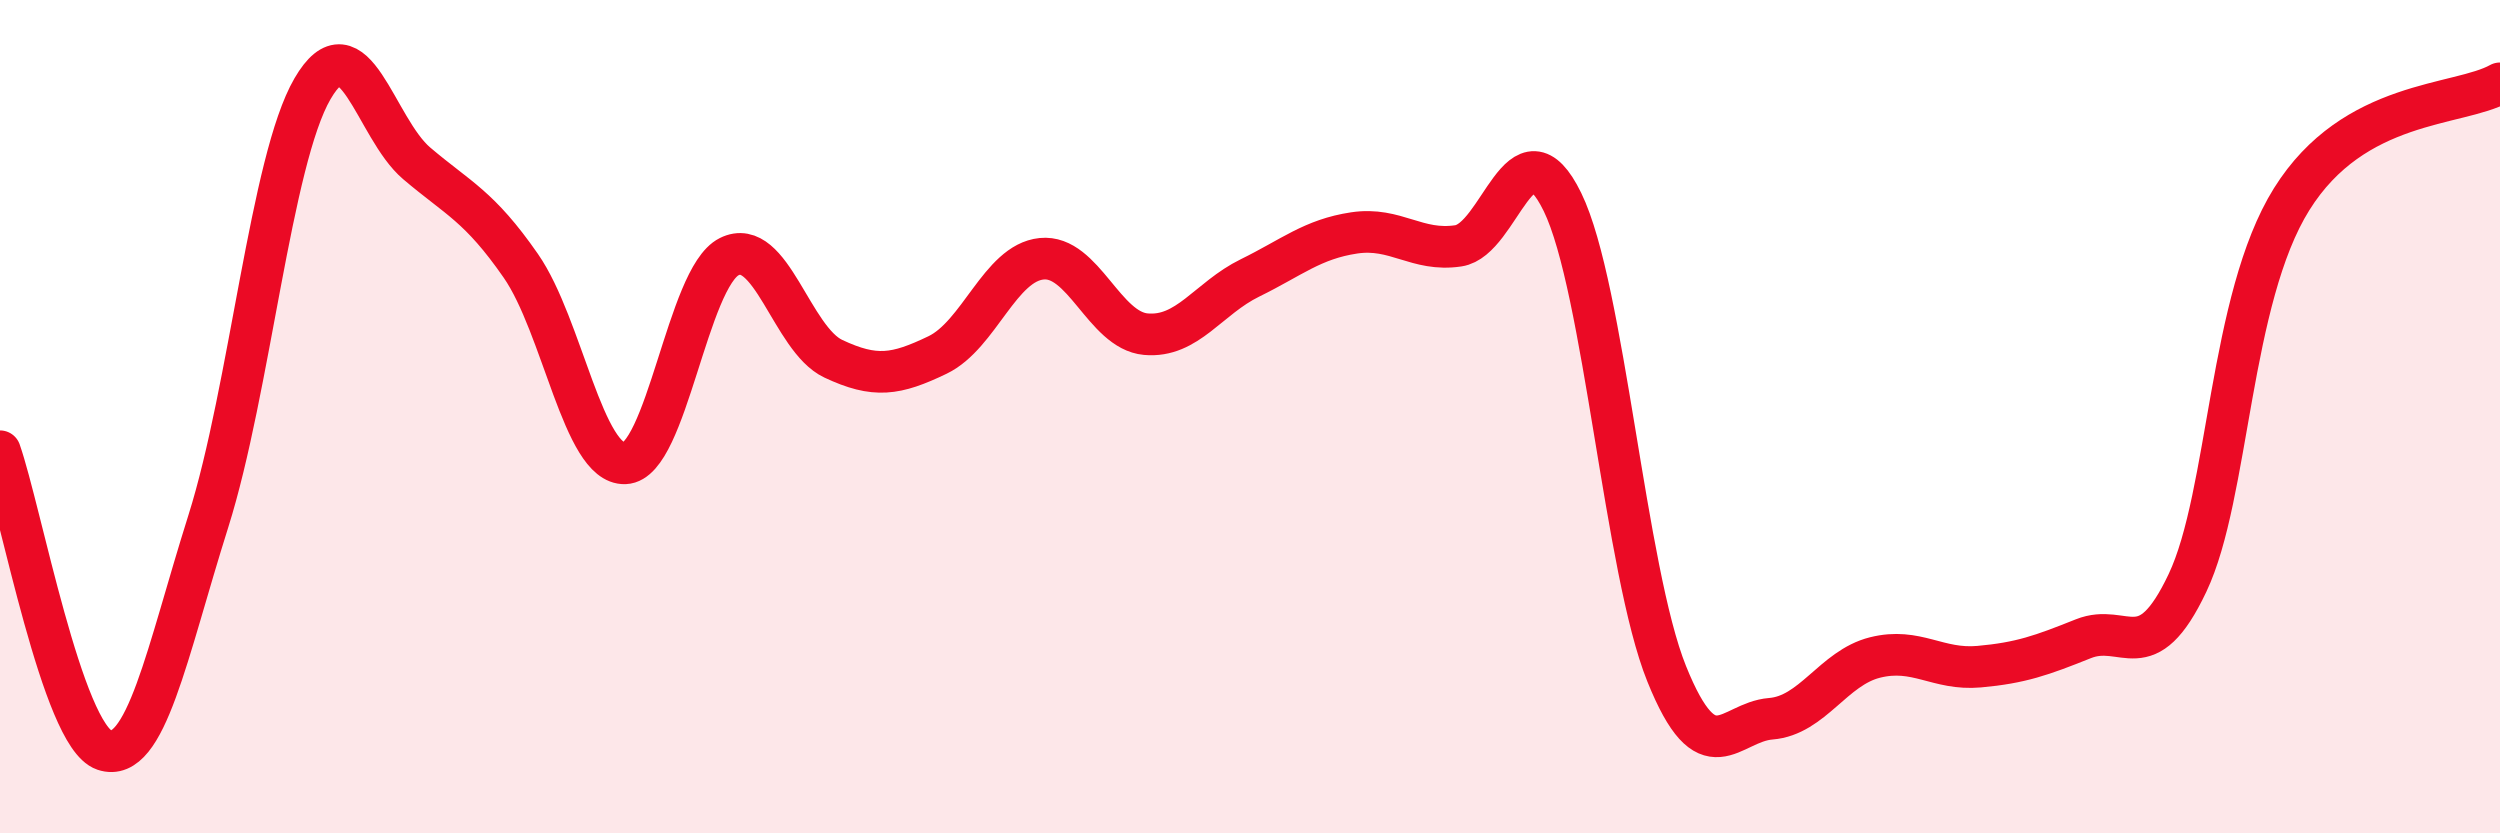
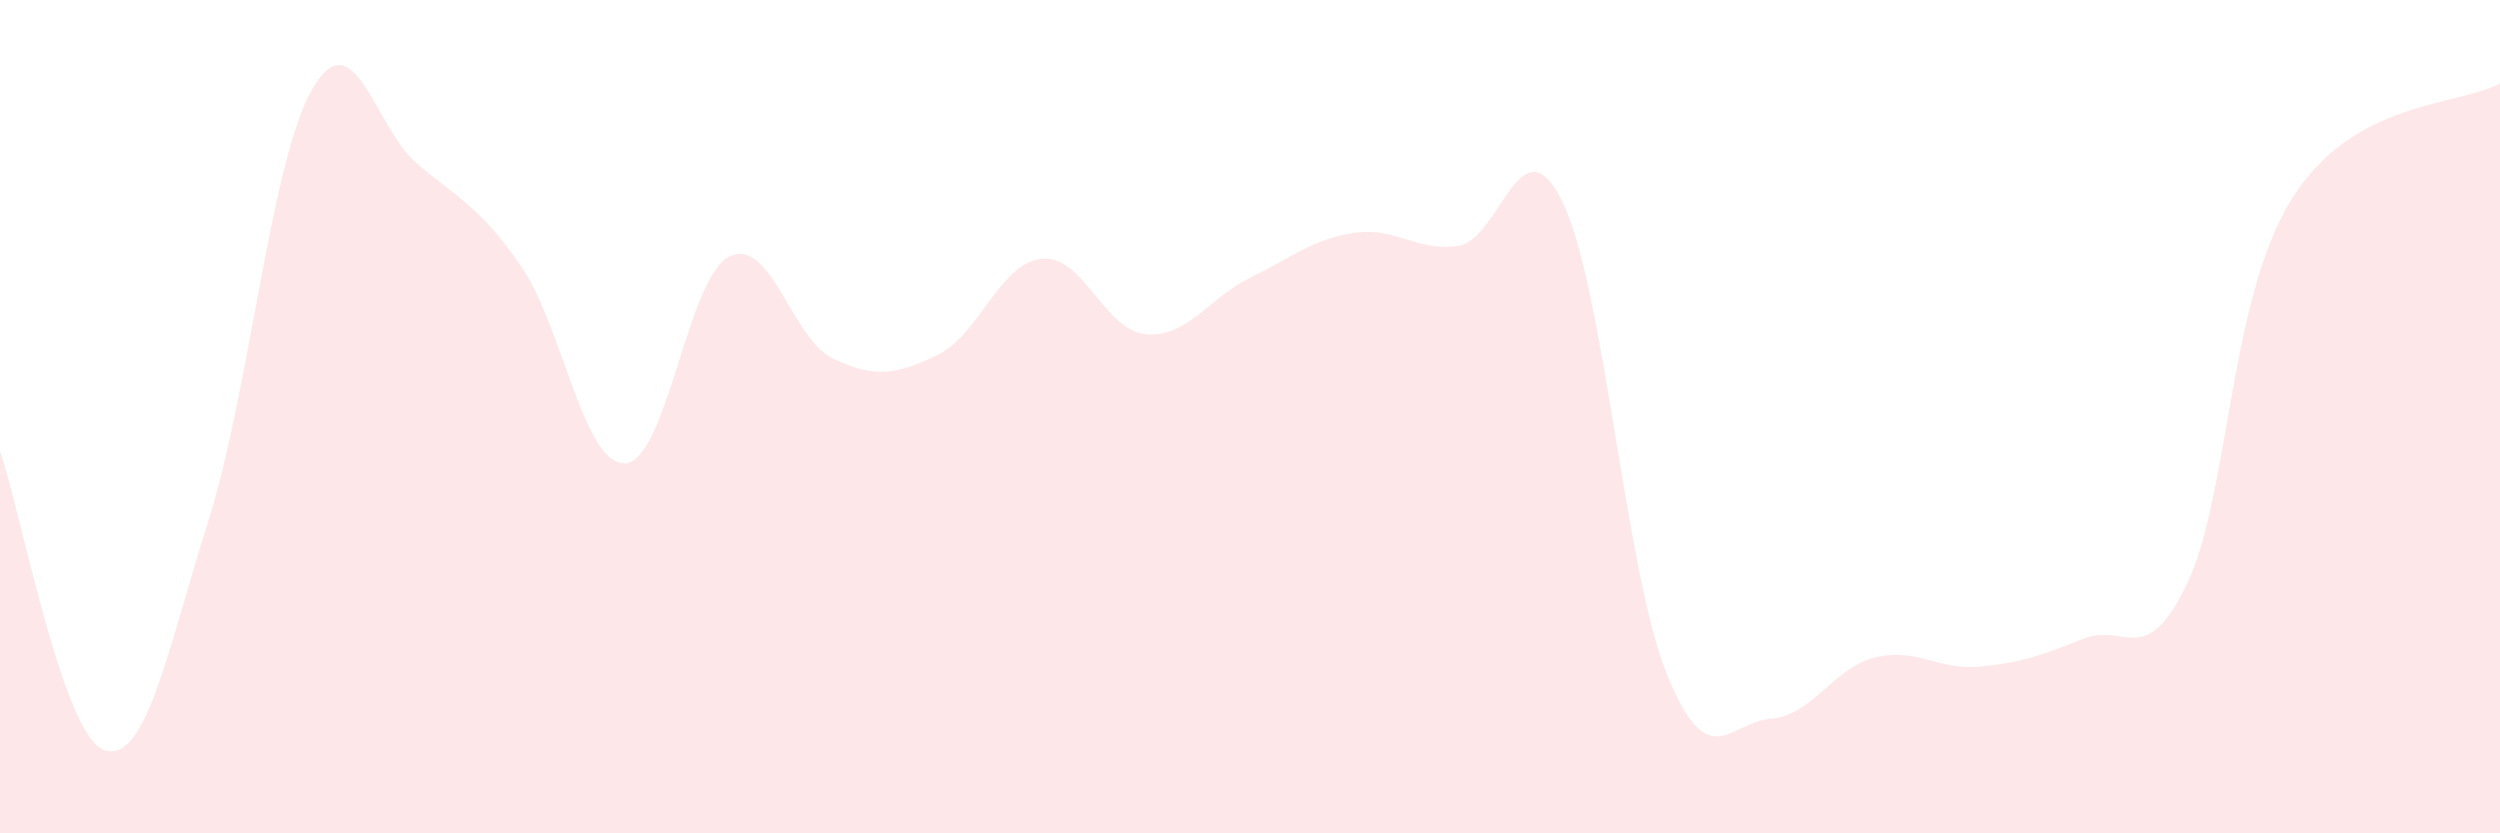
<svg xmlns="http://www.w3.org/2000/svg" width="60" height="20" viewBox="0 0 60 20">
  <path d="M 0,10.83 C 0.5,12.26 1.5,17.66 2.5,18 C 3.5,18.34 4,15.68 5,12.51 C 6,9.34 6.5,3.85 7.5,2.13 C 8.5,0.41 9,3.07 10,3.92 C 11,4.77 11.5,4.94 12.5,6.38 C 13.5,7.82 14,11.16 15,11.12 C 16,11.08 16.5,6.66 17.5,6.16 C 18.5,5.66 19,8.14 20,8.61 C 21,9.08 21.5,9 22.5,8.52 C 23.5,8.04 24,6.31 25,6.21 C 26,6.11 26.5,7.93 27.5,8.02 C 28.5,8.11 29,7.16 30,6.67 C 31,6.18 31.5,5.74 32.5,5.59 C 33.5,5.44 34,6.05 35,5.9 C 36,5.75 36.5,2.8 37.5,4.85 C 38.5,6.9 39,13.69 40,16.17 C 41,18.65 41.5,17.33 42.5,17.25 C 43.5,17.17 44,16.03 45,15.78 C 46,15.53 46.5,16.09 47.5,16 C 48.5,15.91 49,15.73 50,15.33 C 51,14.93 51.5,16.1 52.5,13.99 C 53.5,11.88 53.5,7.18 55,4.78 C 56.5,2.38 59,2.56 60,2L60 20L0 20Z" fill="#EB0A25" opacity="0.1" stroke-linecap="round" stroke-linejoin="round" />
-   <path d="M 0,10.83 C 0.5,12.26 1.5,17.66 2.5,18 C 3.5,18.34 4,15.68 5,12.51 C 6,9.34 6.5,3.85 7.5,2.13 C 8.5,0.41 9,3.07 10,3.92 C 11,4.77 11.5,4.94 12.5,6.38 C 13.5,7.82 14,11.16 15,11.12 C 16,11.08 16.5,6.66 17.5,6.16 C 18.5,5.66 19,8.14 20,8.61 C 21,9.08 21.5,9 22.5,8.52 C 23.5,8.04 24,6.31 25,6.21 C 26,6.11 26.5,7.93 27.5,8.02 C 28.5,8.11 29,7.16 30,6.67 C 31,6.18 31.5,5.74 32.5,5.59 C 33.5,5.44 34,6.05 35,5.9 C 36,5.75 36.5,2.8 37.5,4.85 C 38.5,6.9 39,13.69 40,16.17 C 41,18.65 41.5,17.33 42.5,17.25 C 43.5,17.17 44,16.03 45,15.78 C 46,15.53 46.5,16.09 47.5,16 C 48.5,15.91 49,15.73 50,15.33 C 51,14.93 51.5,16.1 52.5,13.99 C 53.5,11.88 53.5,7.18 55,4.78 C 56.5,2.38 59,2.56 60,2" stroke="#EB0A25" stroke-width="1" fill="none" stroke-linecap="round" stroke-linejoin="round" />
</svg>